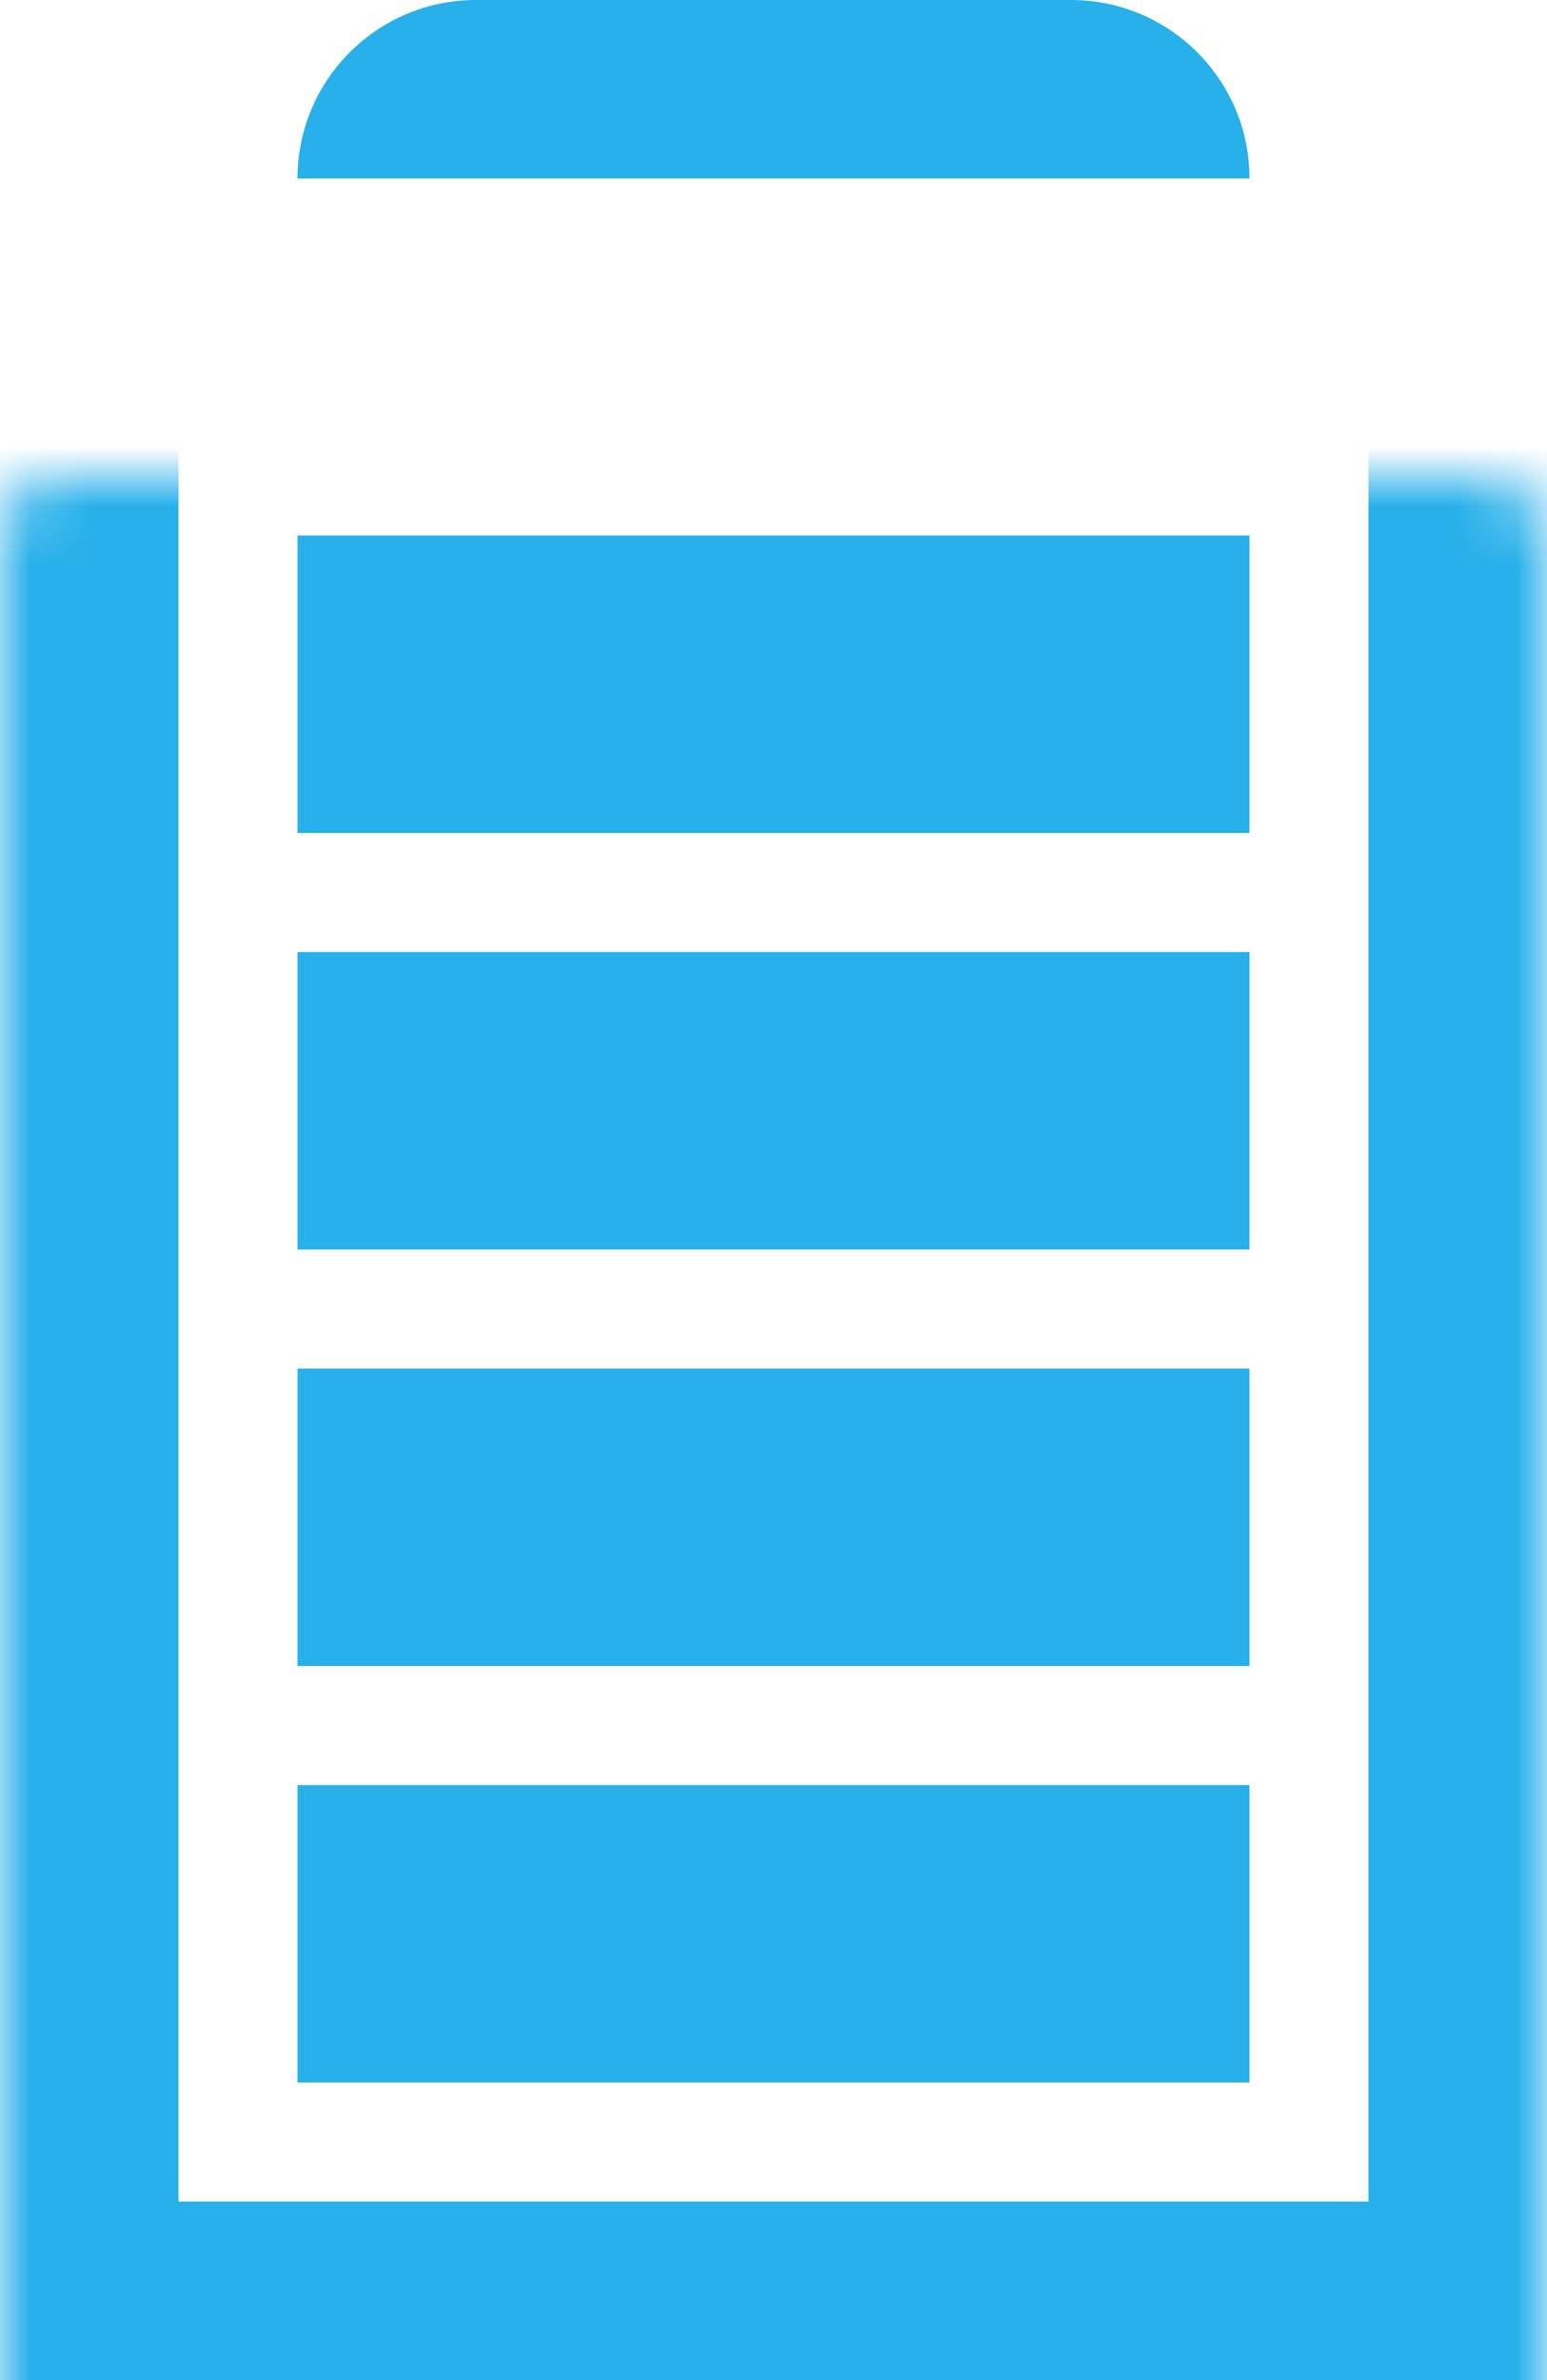
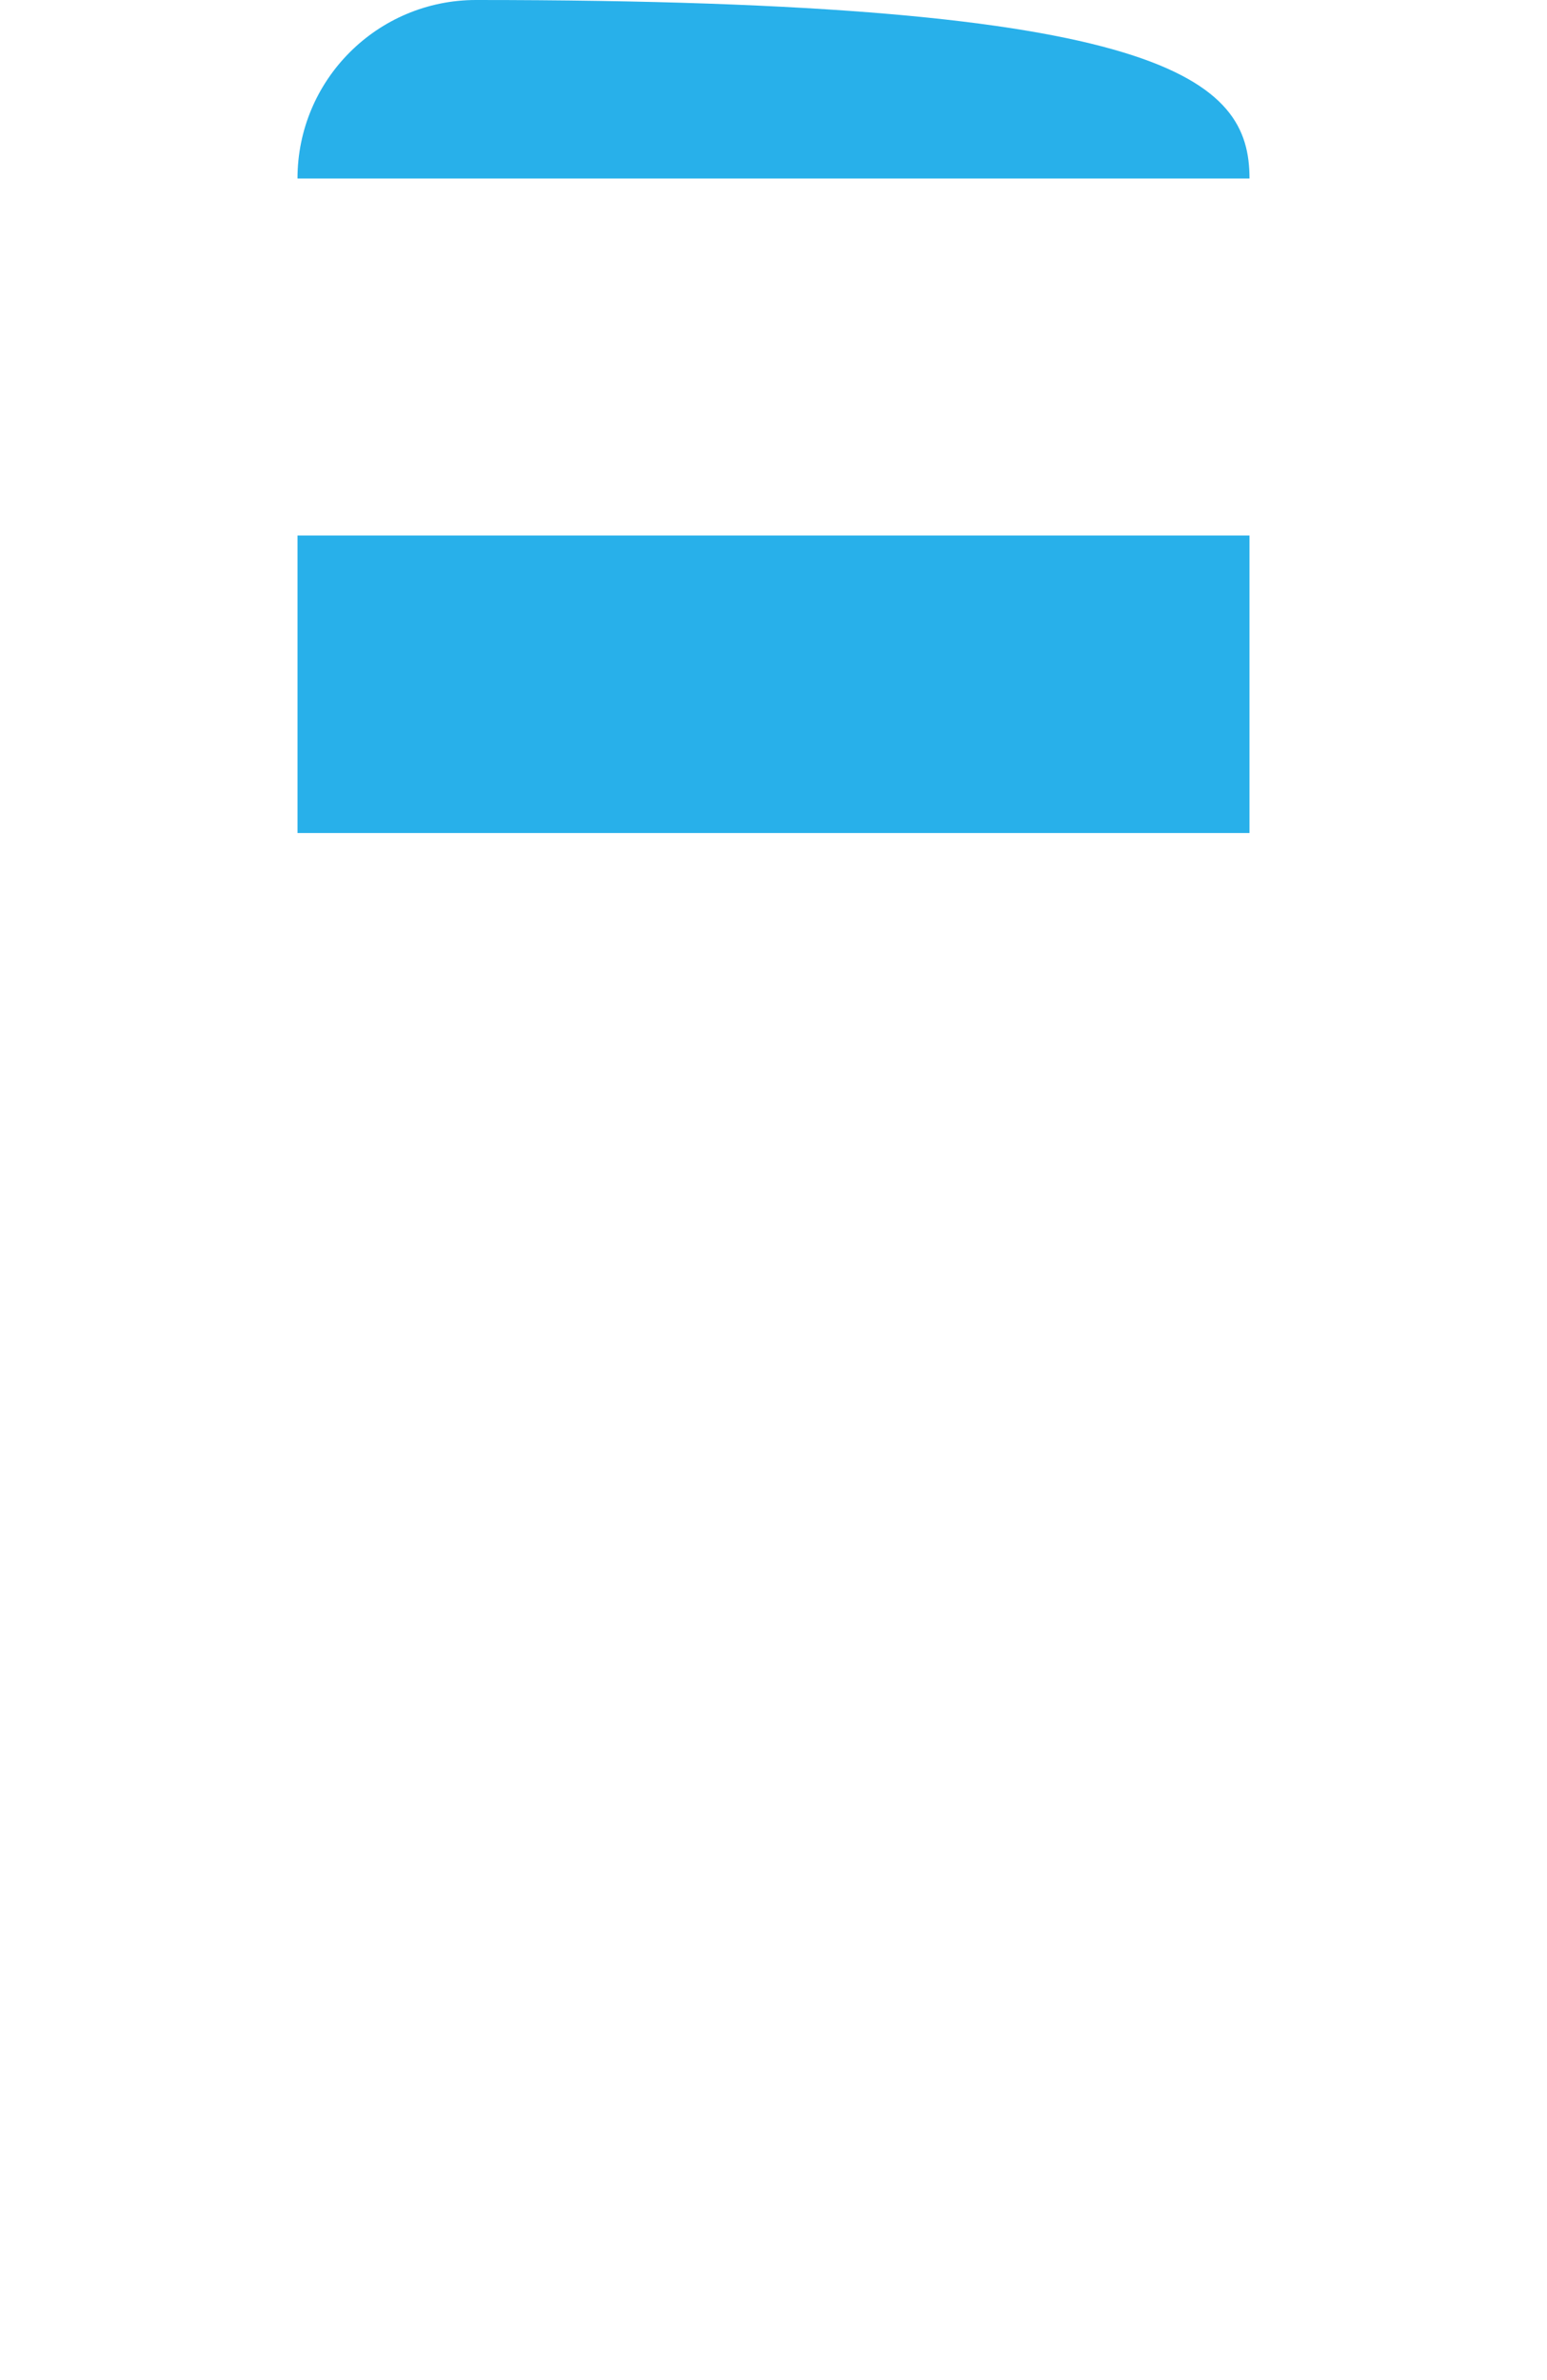
<svg xmlns="http://www.w3.org/2000/svg" width="26" height="40" viewBox="0 0 26 40" fill="none">
  <mask id="path-1-inside-1_2617_15821" fill="white">
    <rect y="4" width="26" height="36" rx="1" />
  </mask>
-   <rect y="4" width="26" height="36" rx="1" stroke="#28B0EA" stroke-width="6" mask="url(#path-1-inside-1_2617_15821)" />
-   <path d="M5 3C5 1.343 6.343 0 8 0H18C19.657 0 21 1.343 21 3H5Z" fill="#28B0EA" />
+   <path d="M5 3C5 1.343 6.343 0 8 0C19.657 0 21 1.343 21 3H5Z" fill="#28B0EA" />
  <rect x="5" y="9" width="16" height="5" fill="#28B0EA" />
-   <rect x="5" y="16" width="16" height="5" fill="#28B0EA" />
-   <rect x="5" y="30" width="16" height="5" fill="#28B0EA" />
-   <rect x="5" y="23" width="16" height="5" fill="#28B0EA" />
</svg>